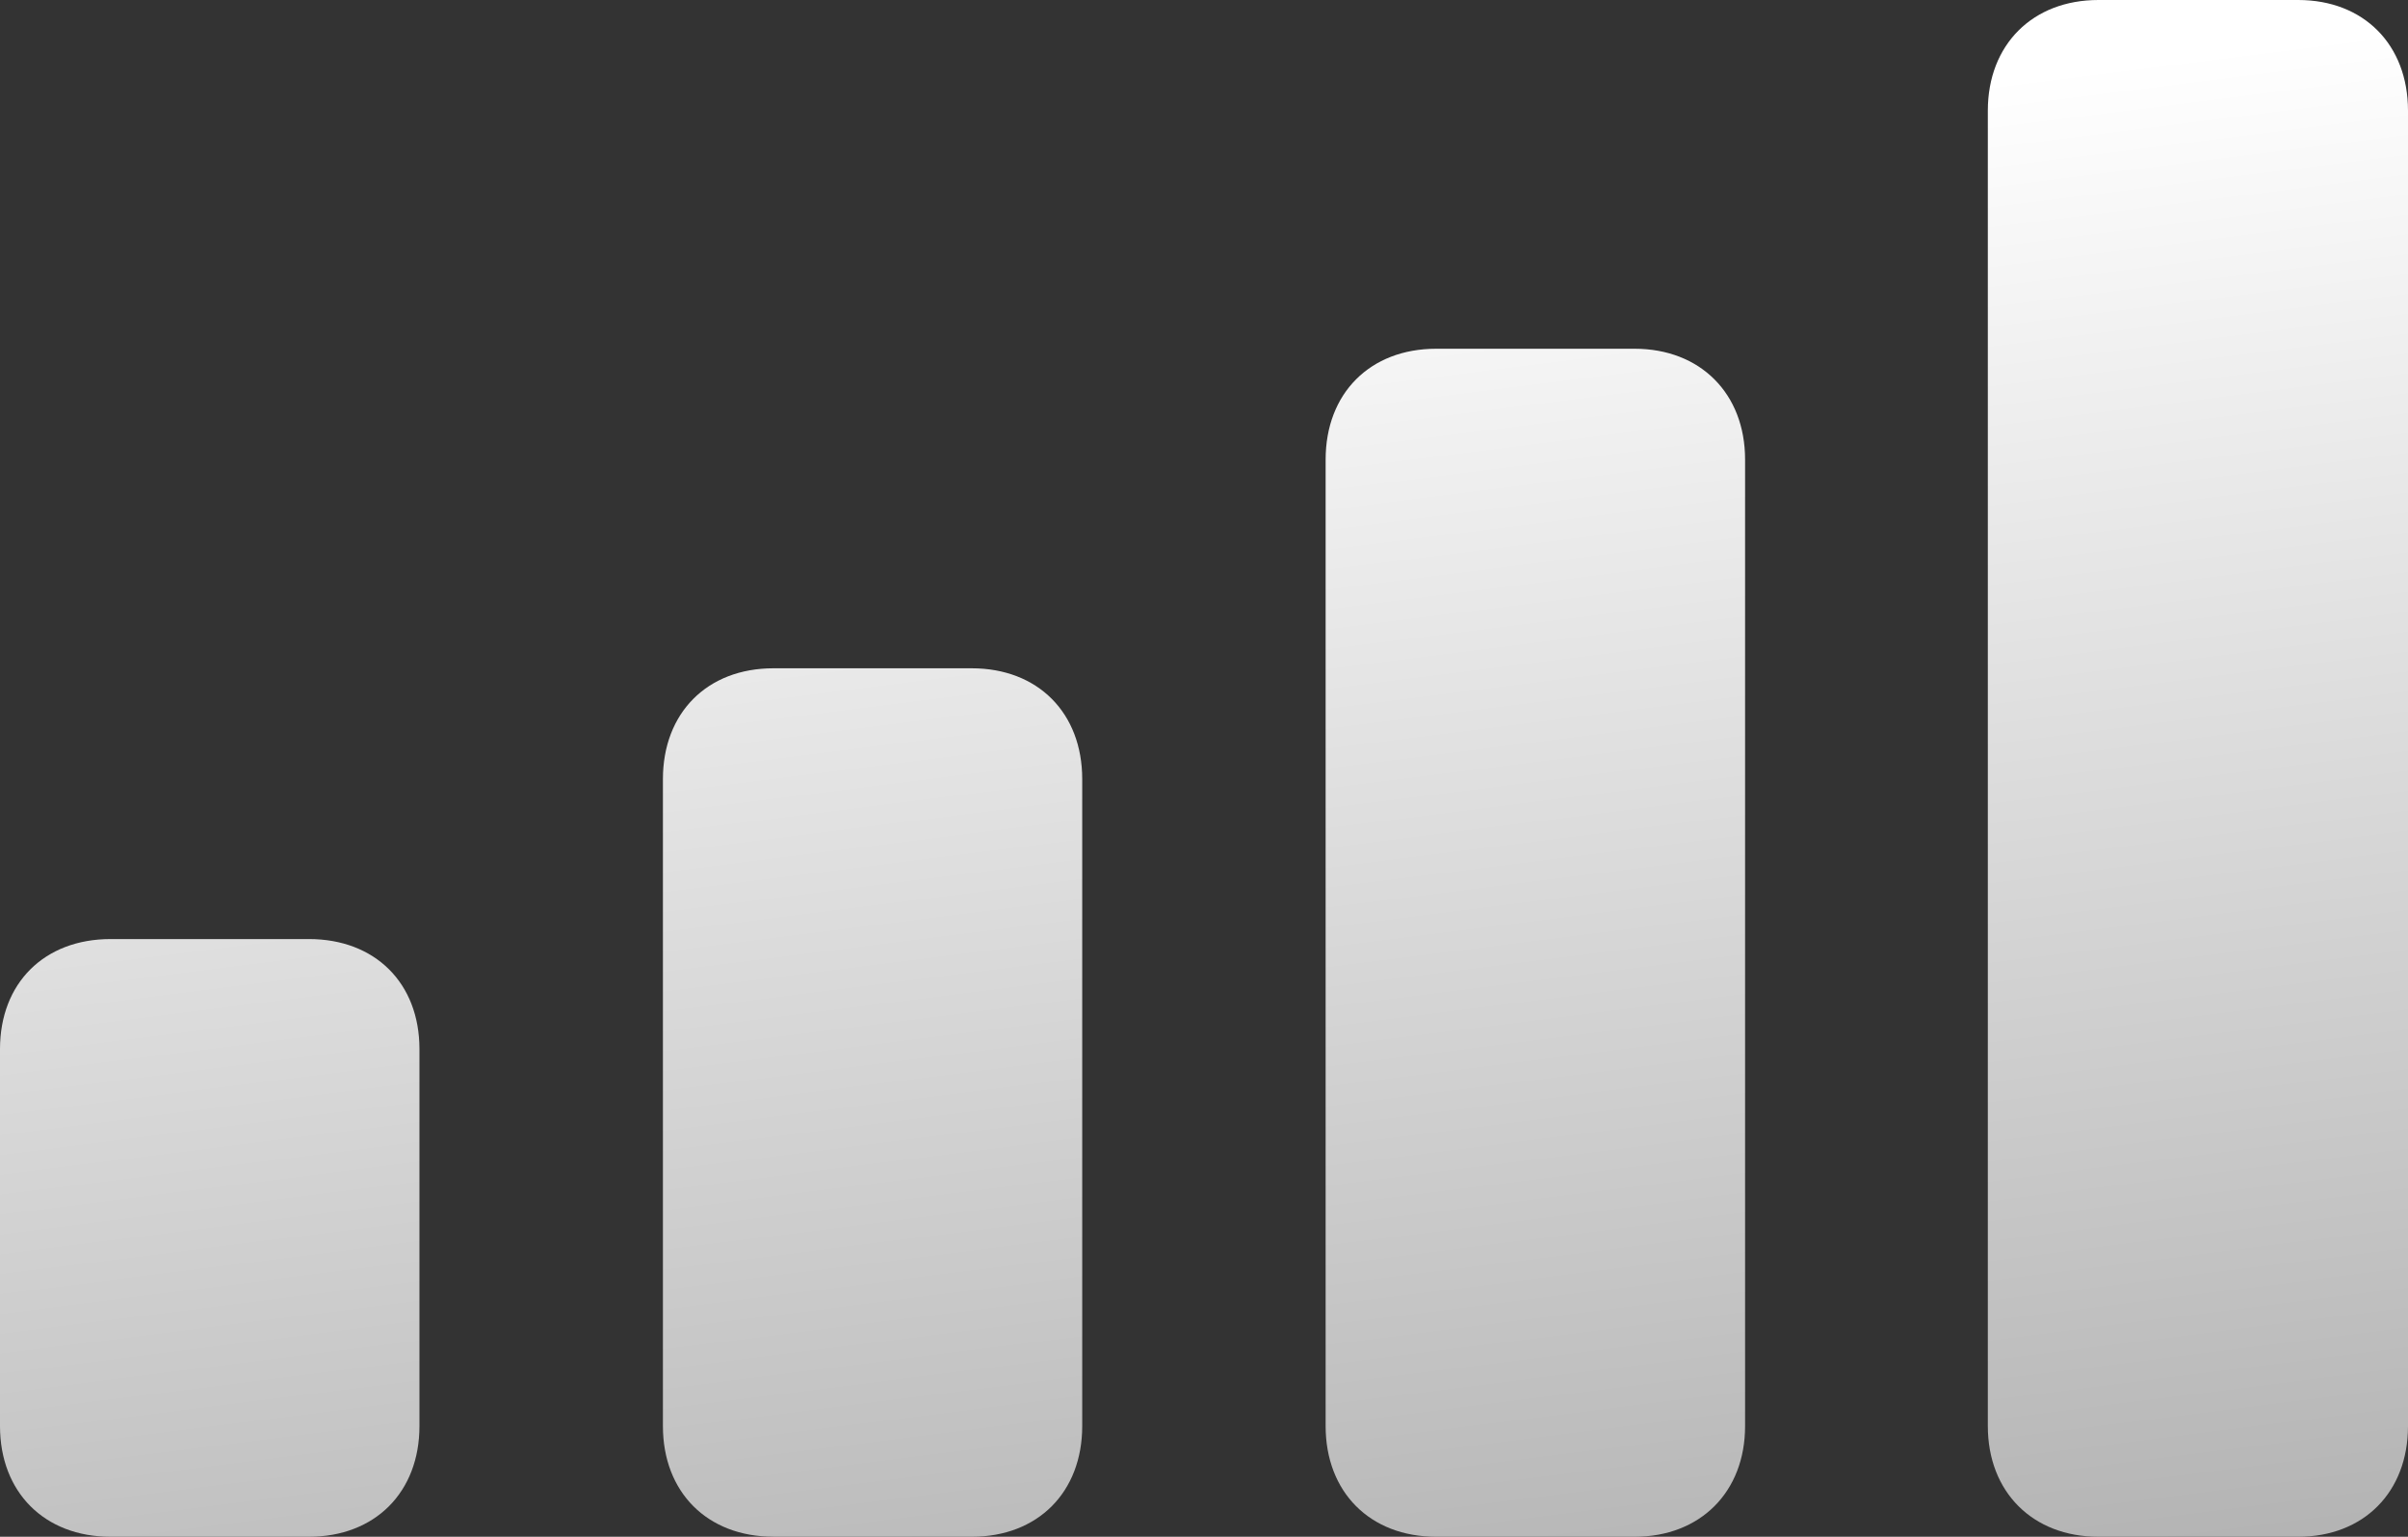
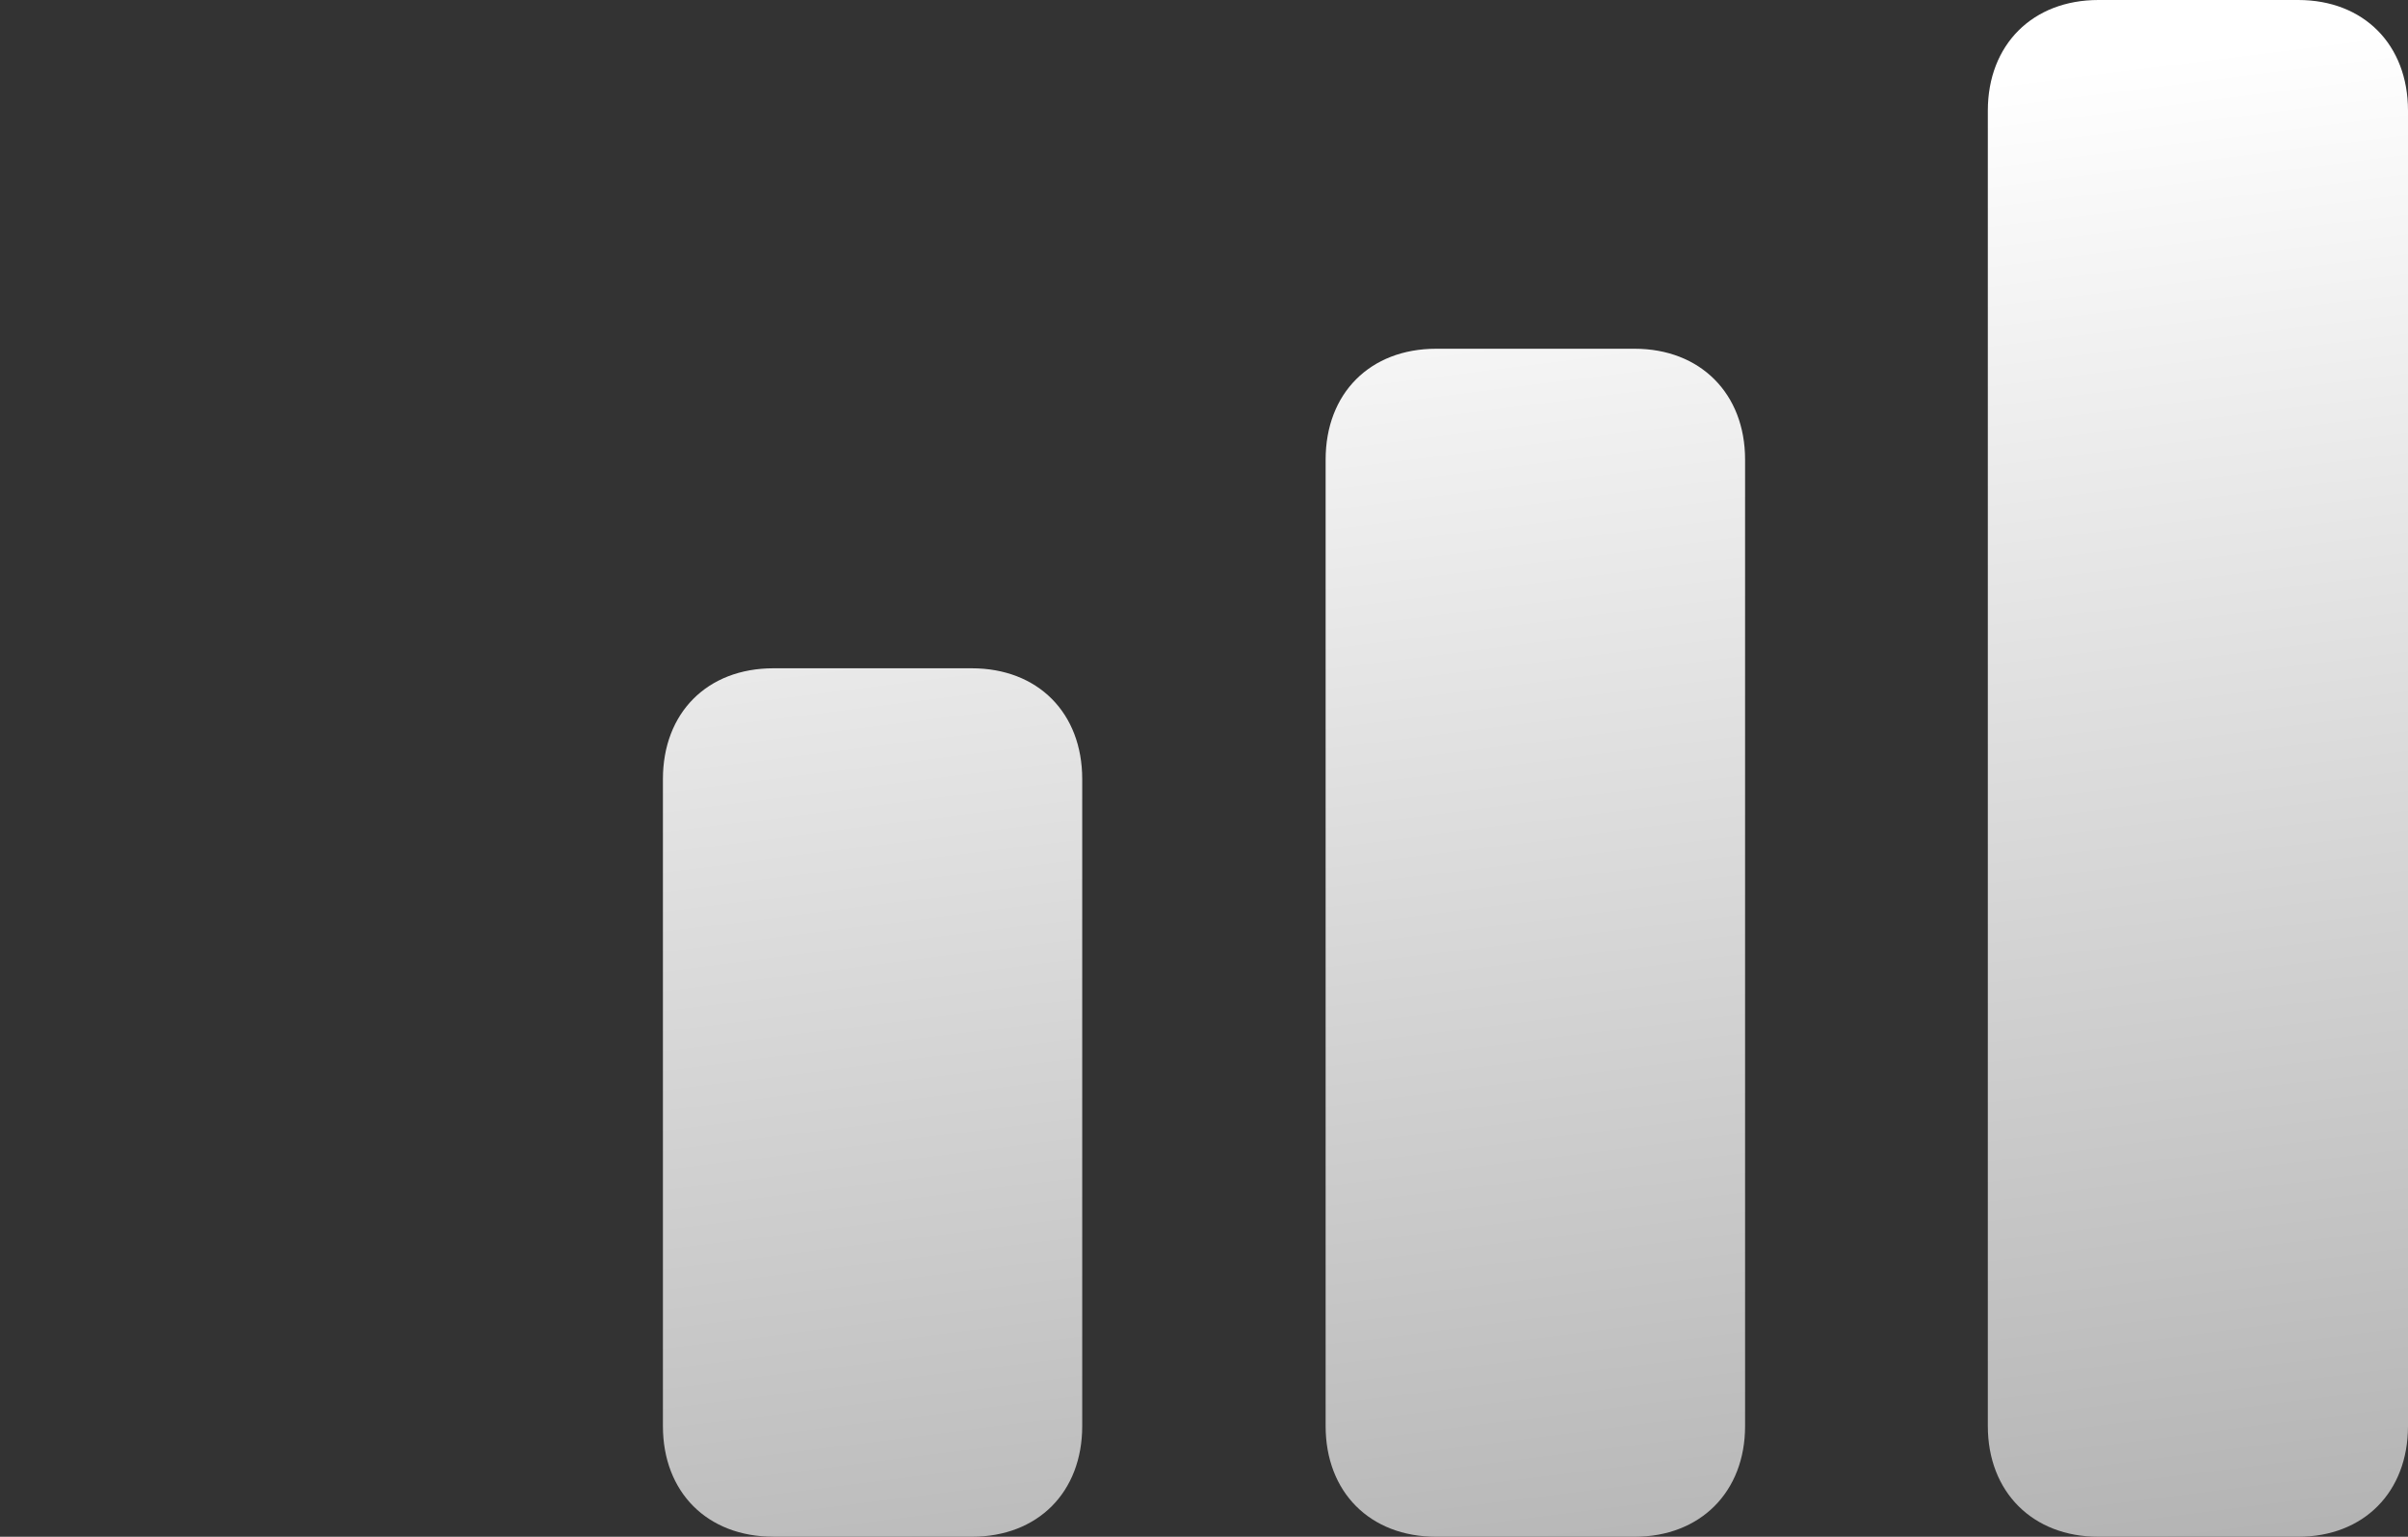
<svg xmlns="http://www.w3.org/2000/svg" fill="none" viewBox="0 0 47 30">
  <rect x="0" y="0" width="47" height="30" fill="#333333" stroke="none" />
  <path d="M44.857 30h-3.9c-1.282 0-2.158-.873-2.158-2.161V2.16C38.799.87 39.675 0 40.957 0h3.9C46.135 0 47 .87 47 2.161V27.84c0 1.288-.865 2.16-2.143 2.16Z" fill="url(#a)" />
  <path d="M31.904 30h-3.872c-1.293 0-2.158-.873-2.158-2.161V8.972c0-1.292.865-2.164 2.158-2.164h3.872c1.28 0 2.157.872 2.157 2.164V27.84c0 1.288-.876 2.16-2.157 2.16Z" fill="url(#b)" />
  <path d="M15.096 30h3.87c1.295 0 2.157-.873 2.157-2.161v-12.63c0-1.29-.862-2.163-2.157-2.163h-3.87c-1.295 0-2.157.872-2.157 2.164v12.629c0 1.288.862 2.16 2.157 2.16Z" fill="url(#c)" />
-   <path d="M6.03 30H2.158C.865 30 0 29.128 0 27.84v-7.36c0-1.289.865-2.148 2.158-2.148H6.03c1.292 0 2.157.86 2.157 2.148v7.36c0 1.288-.865 2.16-2.157 2.16Z" fill="url(#d)" />
  <defs>
    <linearGradient id="a" x1="50.934" y1="0" x2="54.946" y2="31.694" gradientUnits="userSpaceOnUse">
      <stop stop-color="#fff" />
      <stop offset="1" stop-color="#ACACAC" />
    </linearGradient>
    <linearGradient id="b" x1="50.934" y1="0" x2="54.946" y2="31.694" gradientUnits="userSpaceOnUse">
      <stop stop-color="#fff" />
      <stop offset="1" stop-color="#ACACAC" />
    </linearGradient>
    <linearGradient id="c" x1="50.934" y1="0" x2="54.946" y2="31.694" gradientUnits="userSpaceOnUse">
      <stop stop-color="#fff" />
      <stop offset="1" stop-color="#ACACAC" />
    </linearGradient>
    <linearGradient id="d" x1="50.934" y1="0" x2="54.946" y2="31.694" gradientUnits="userSpaceOnUse">
      <stop stop-color="#fff" />
      <stop offset="1" stop-color="#ACACAC" />
    </linearGradient>
  </defs>
</svg>